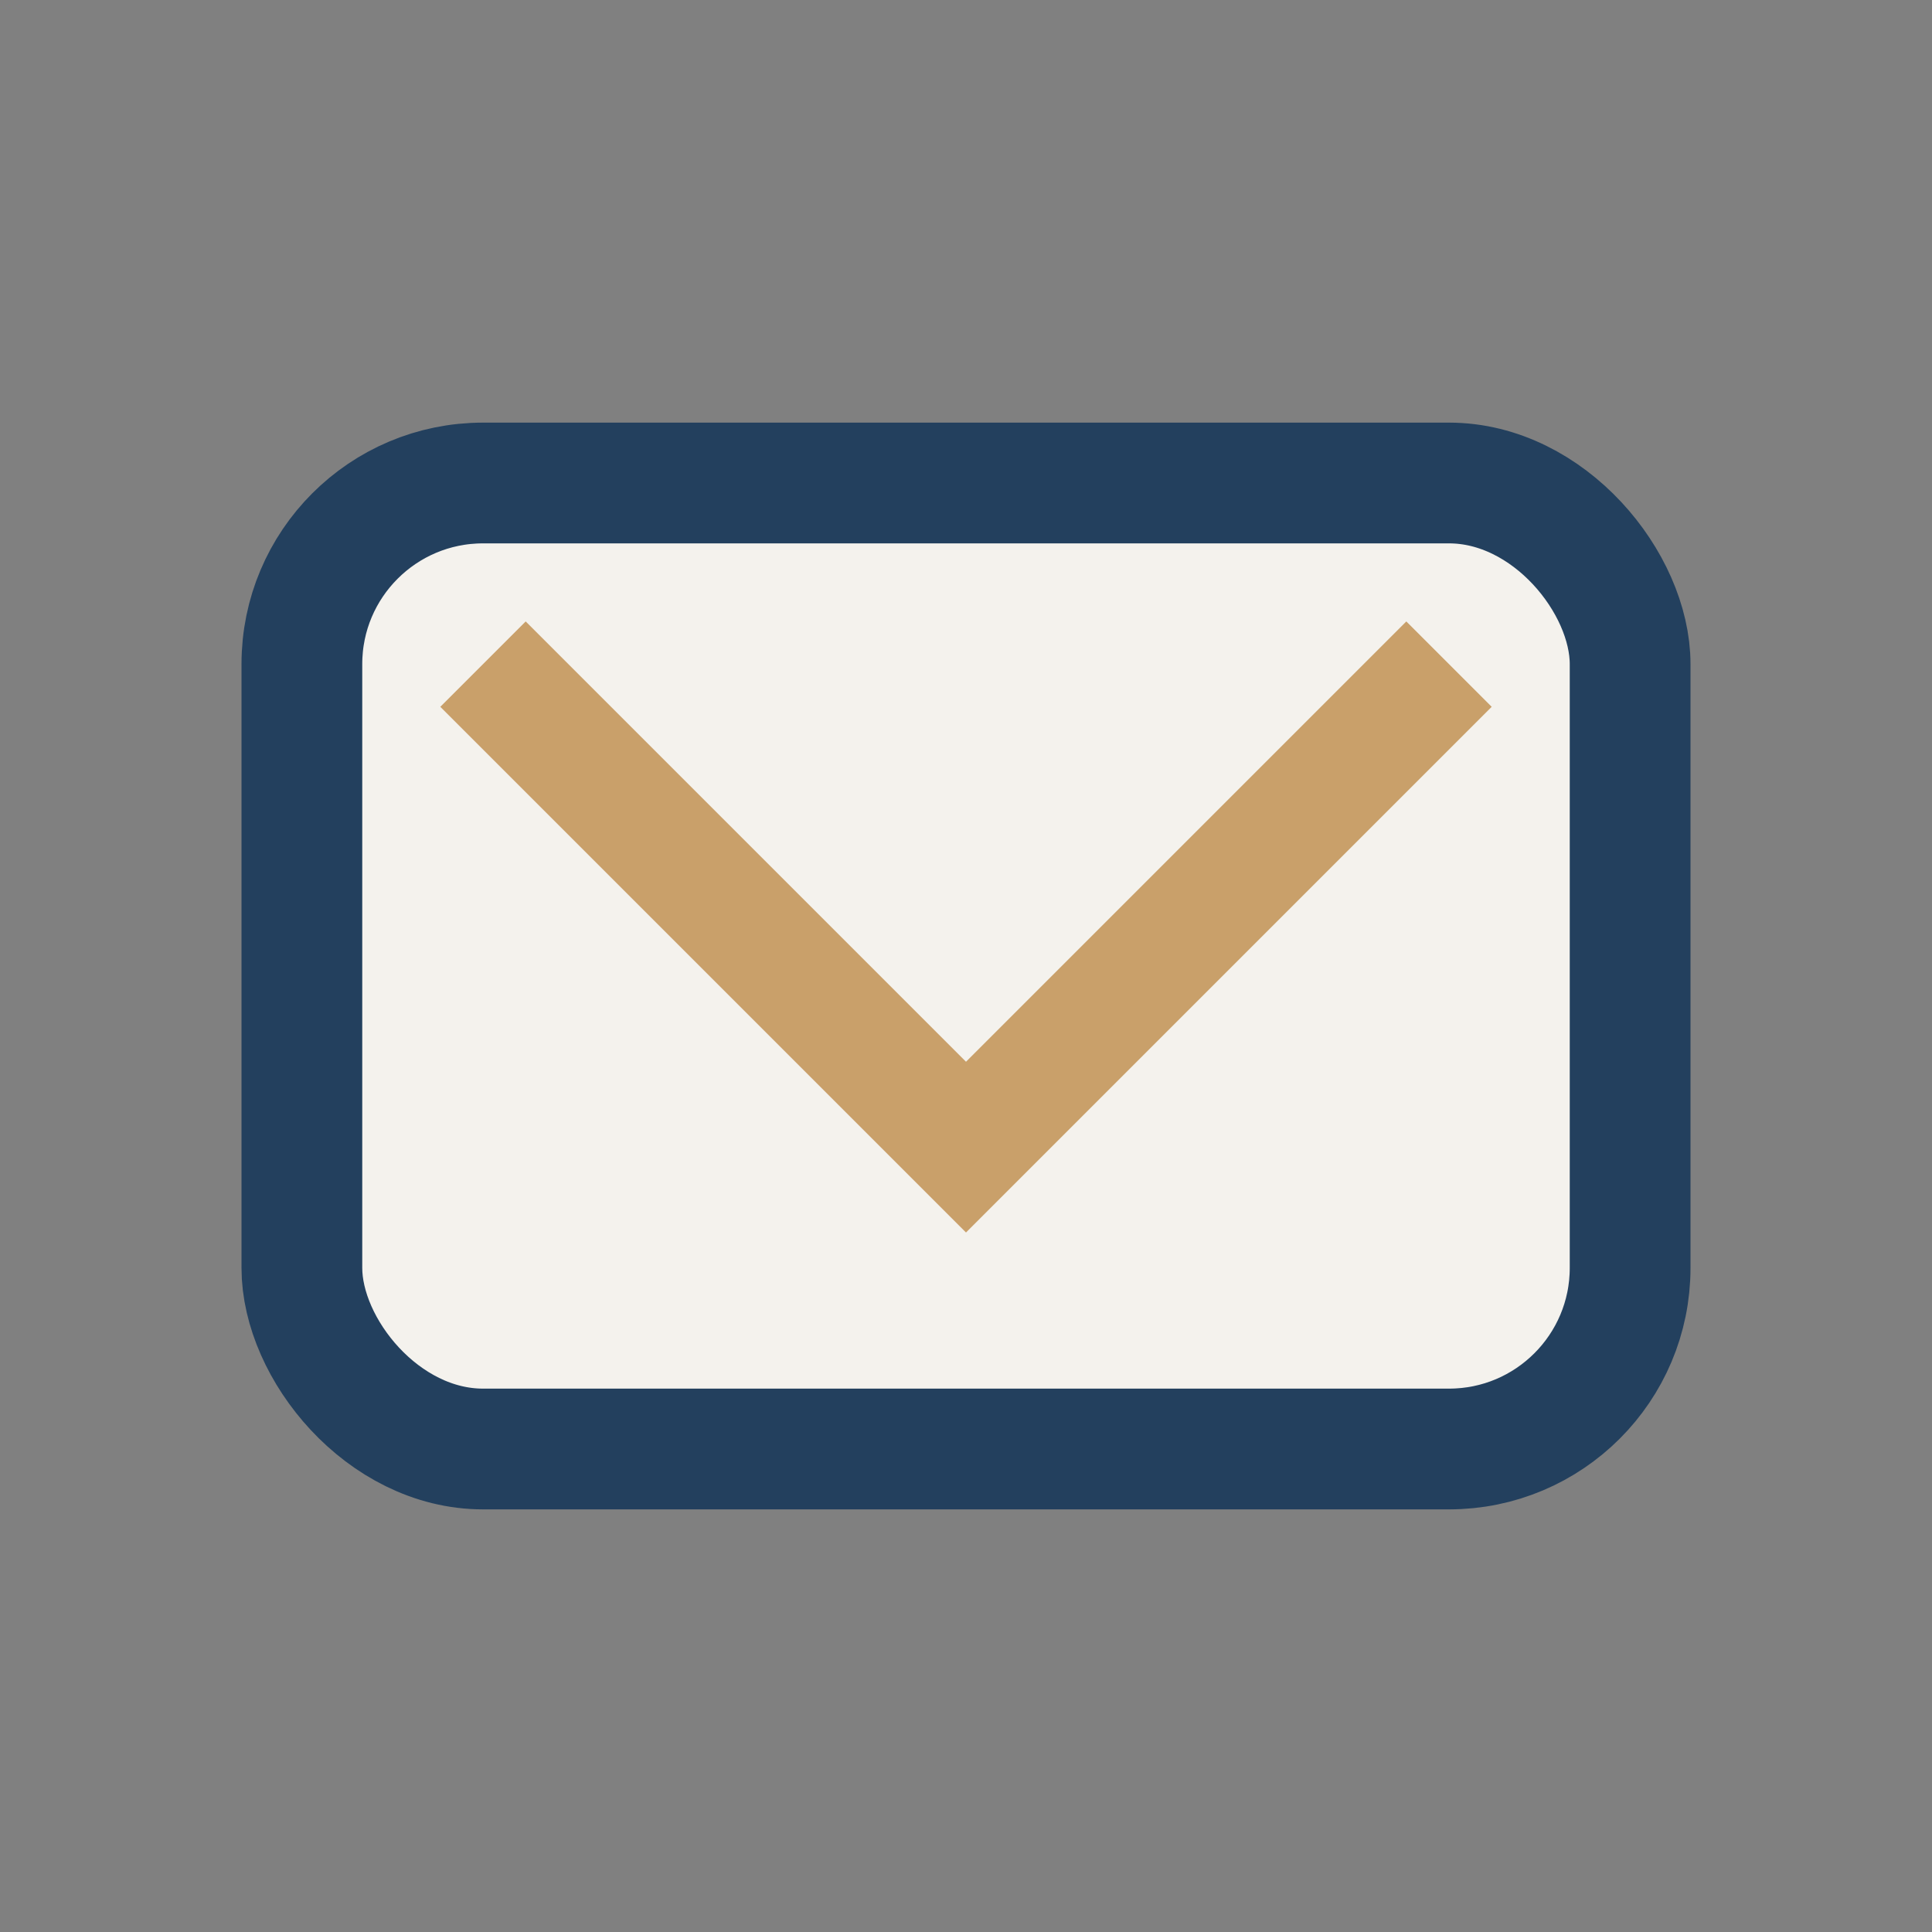
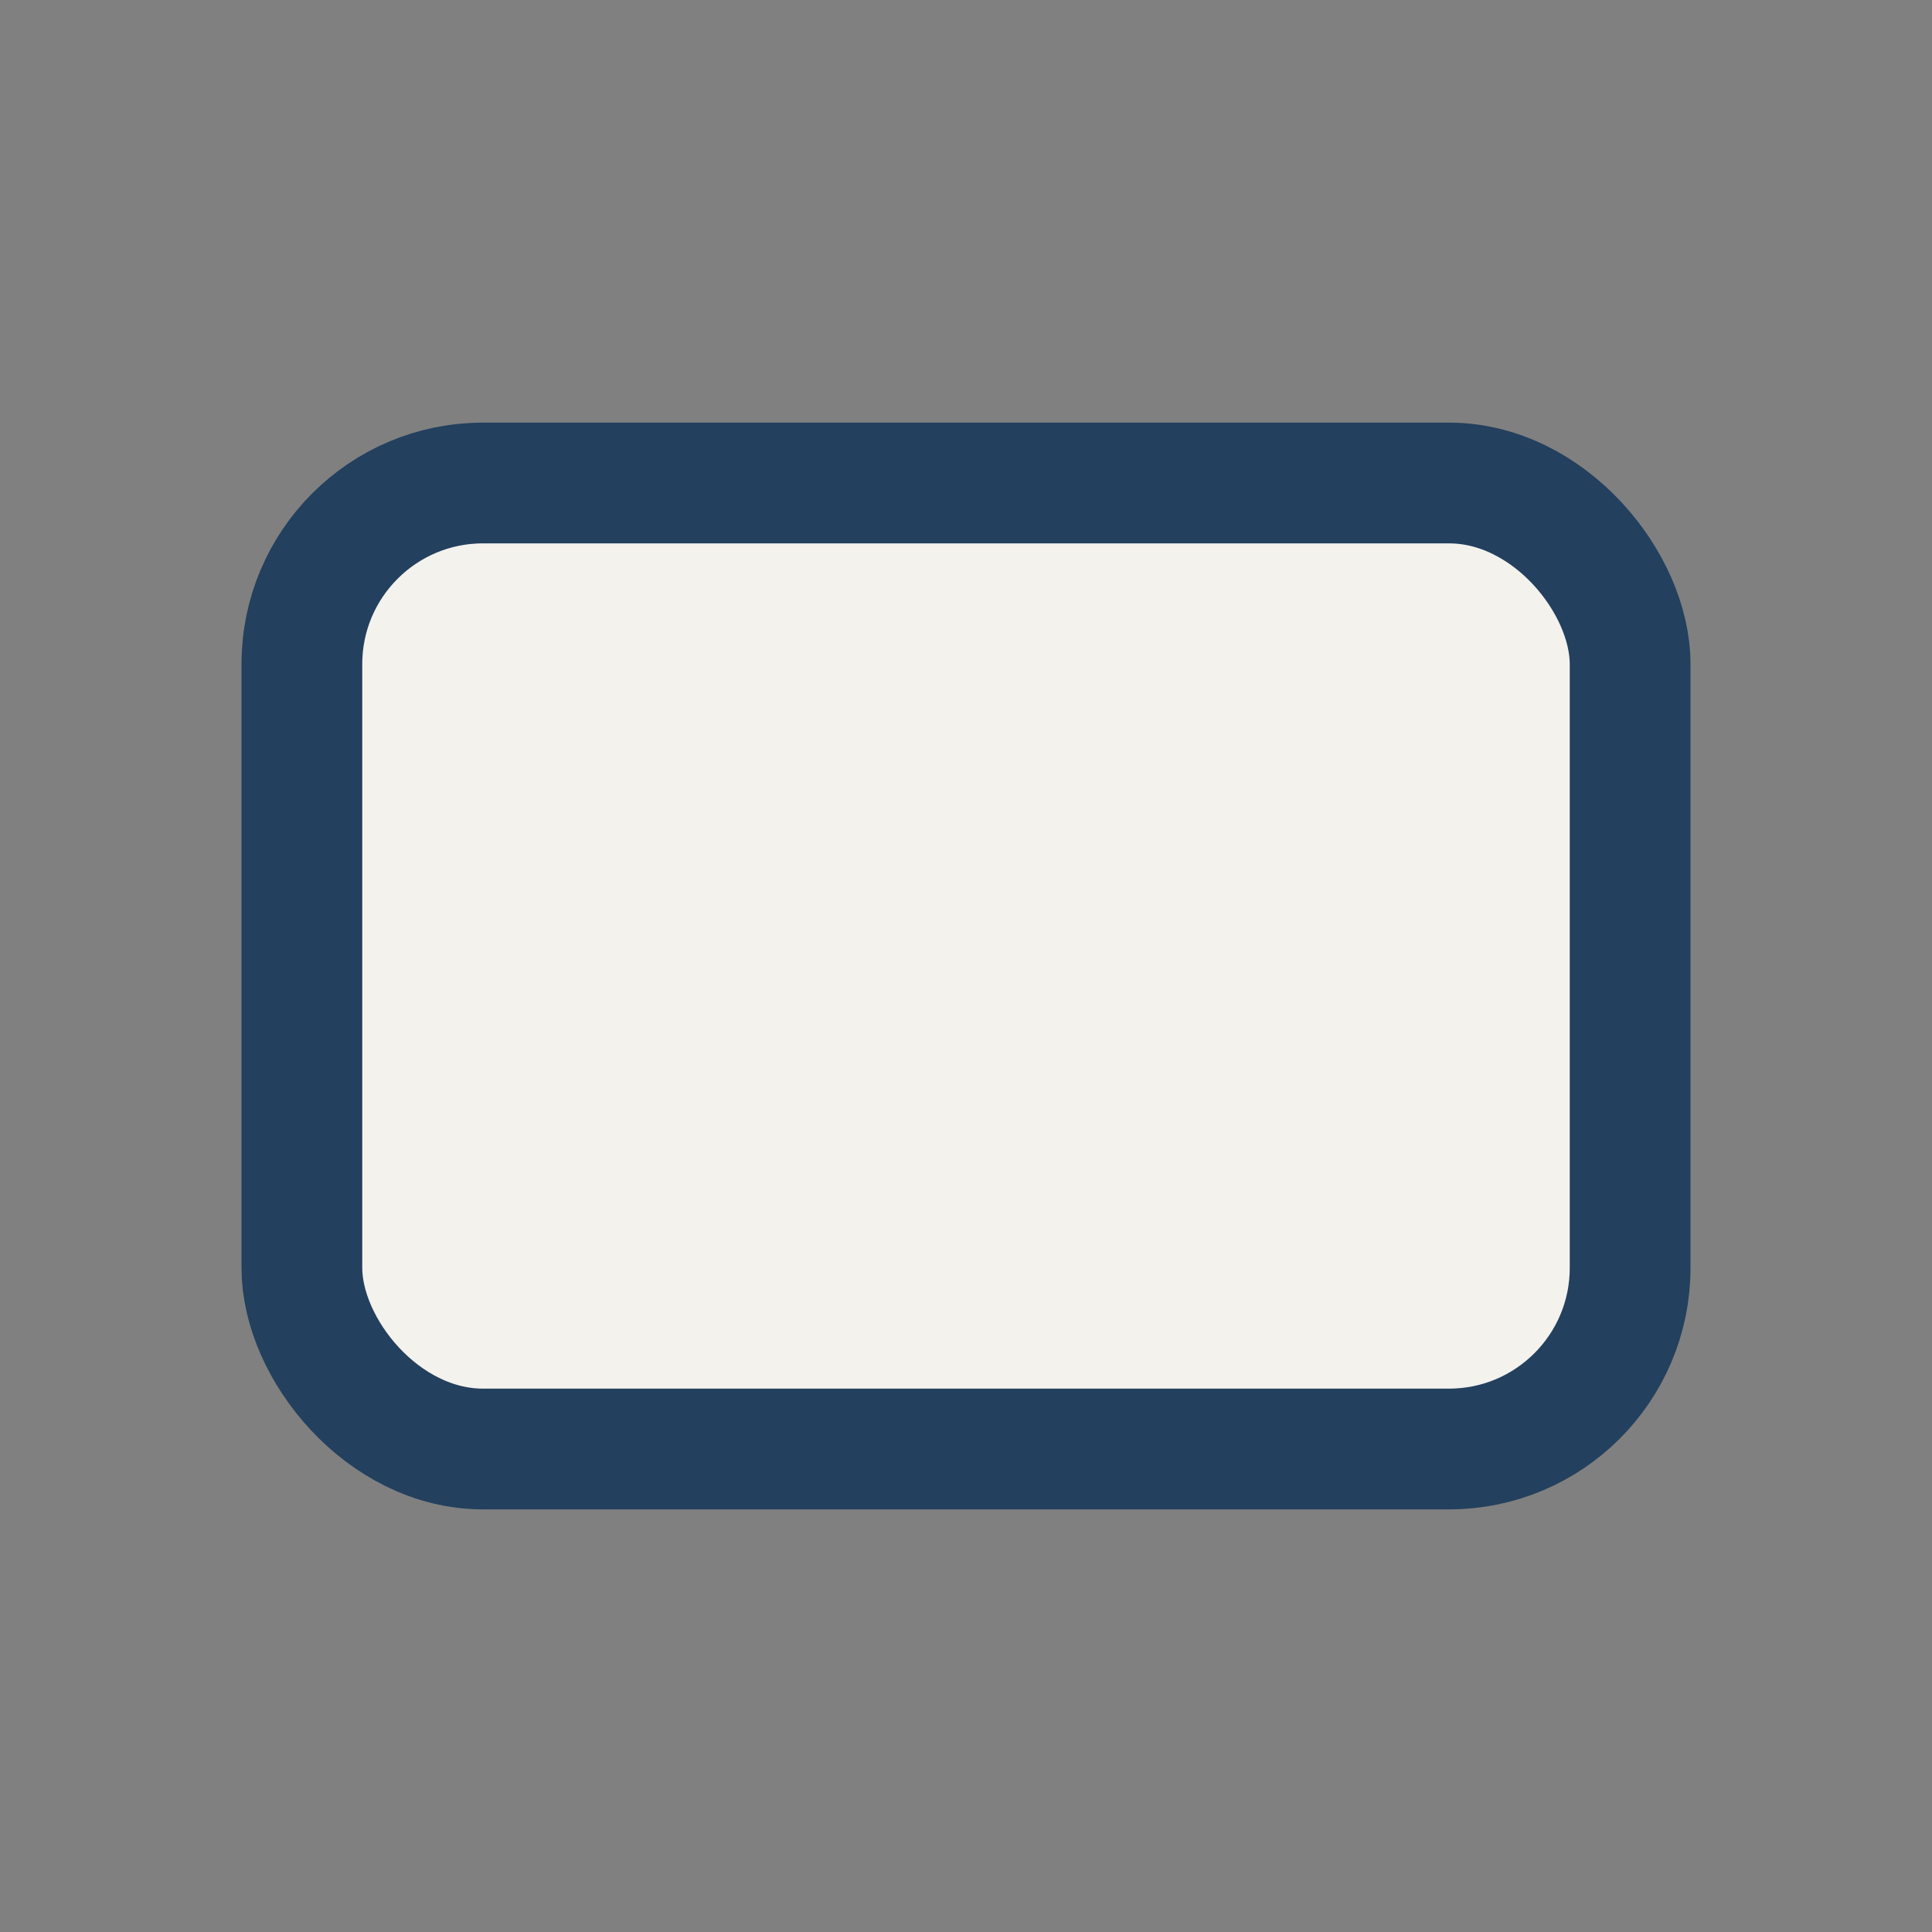
<svg xmlns="http://www.w3.org/2000/svg" width="32" height="32" viewBox="0 0 32 32">
  <rect x="0" y="0" width="32" height="32" fill="#808080" stroke="none" />
  <rect x="5" y="8" width="22" height="16" rx="3" fill="#F4F2ED" stroke="#23405E" stroke-width="2" />
-   <path d="M8 11l8 8 8-8" stroke="#C9A06A" stroke-width="2" fill="none" />
</svg>